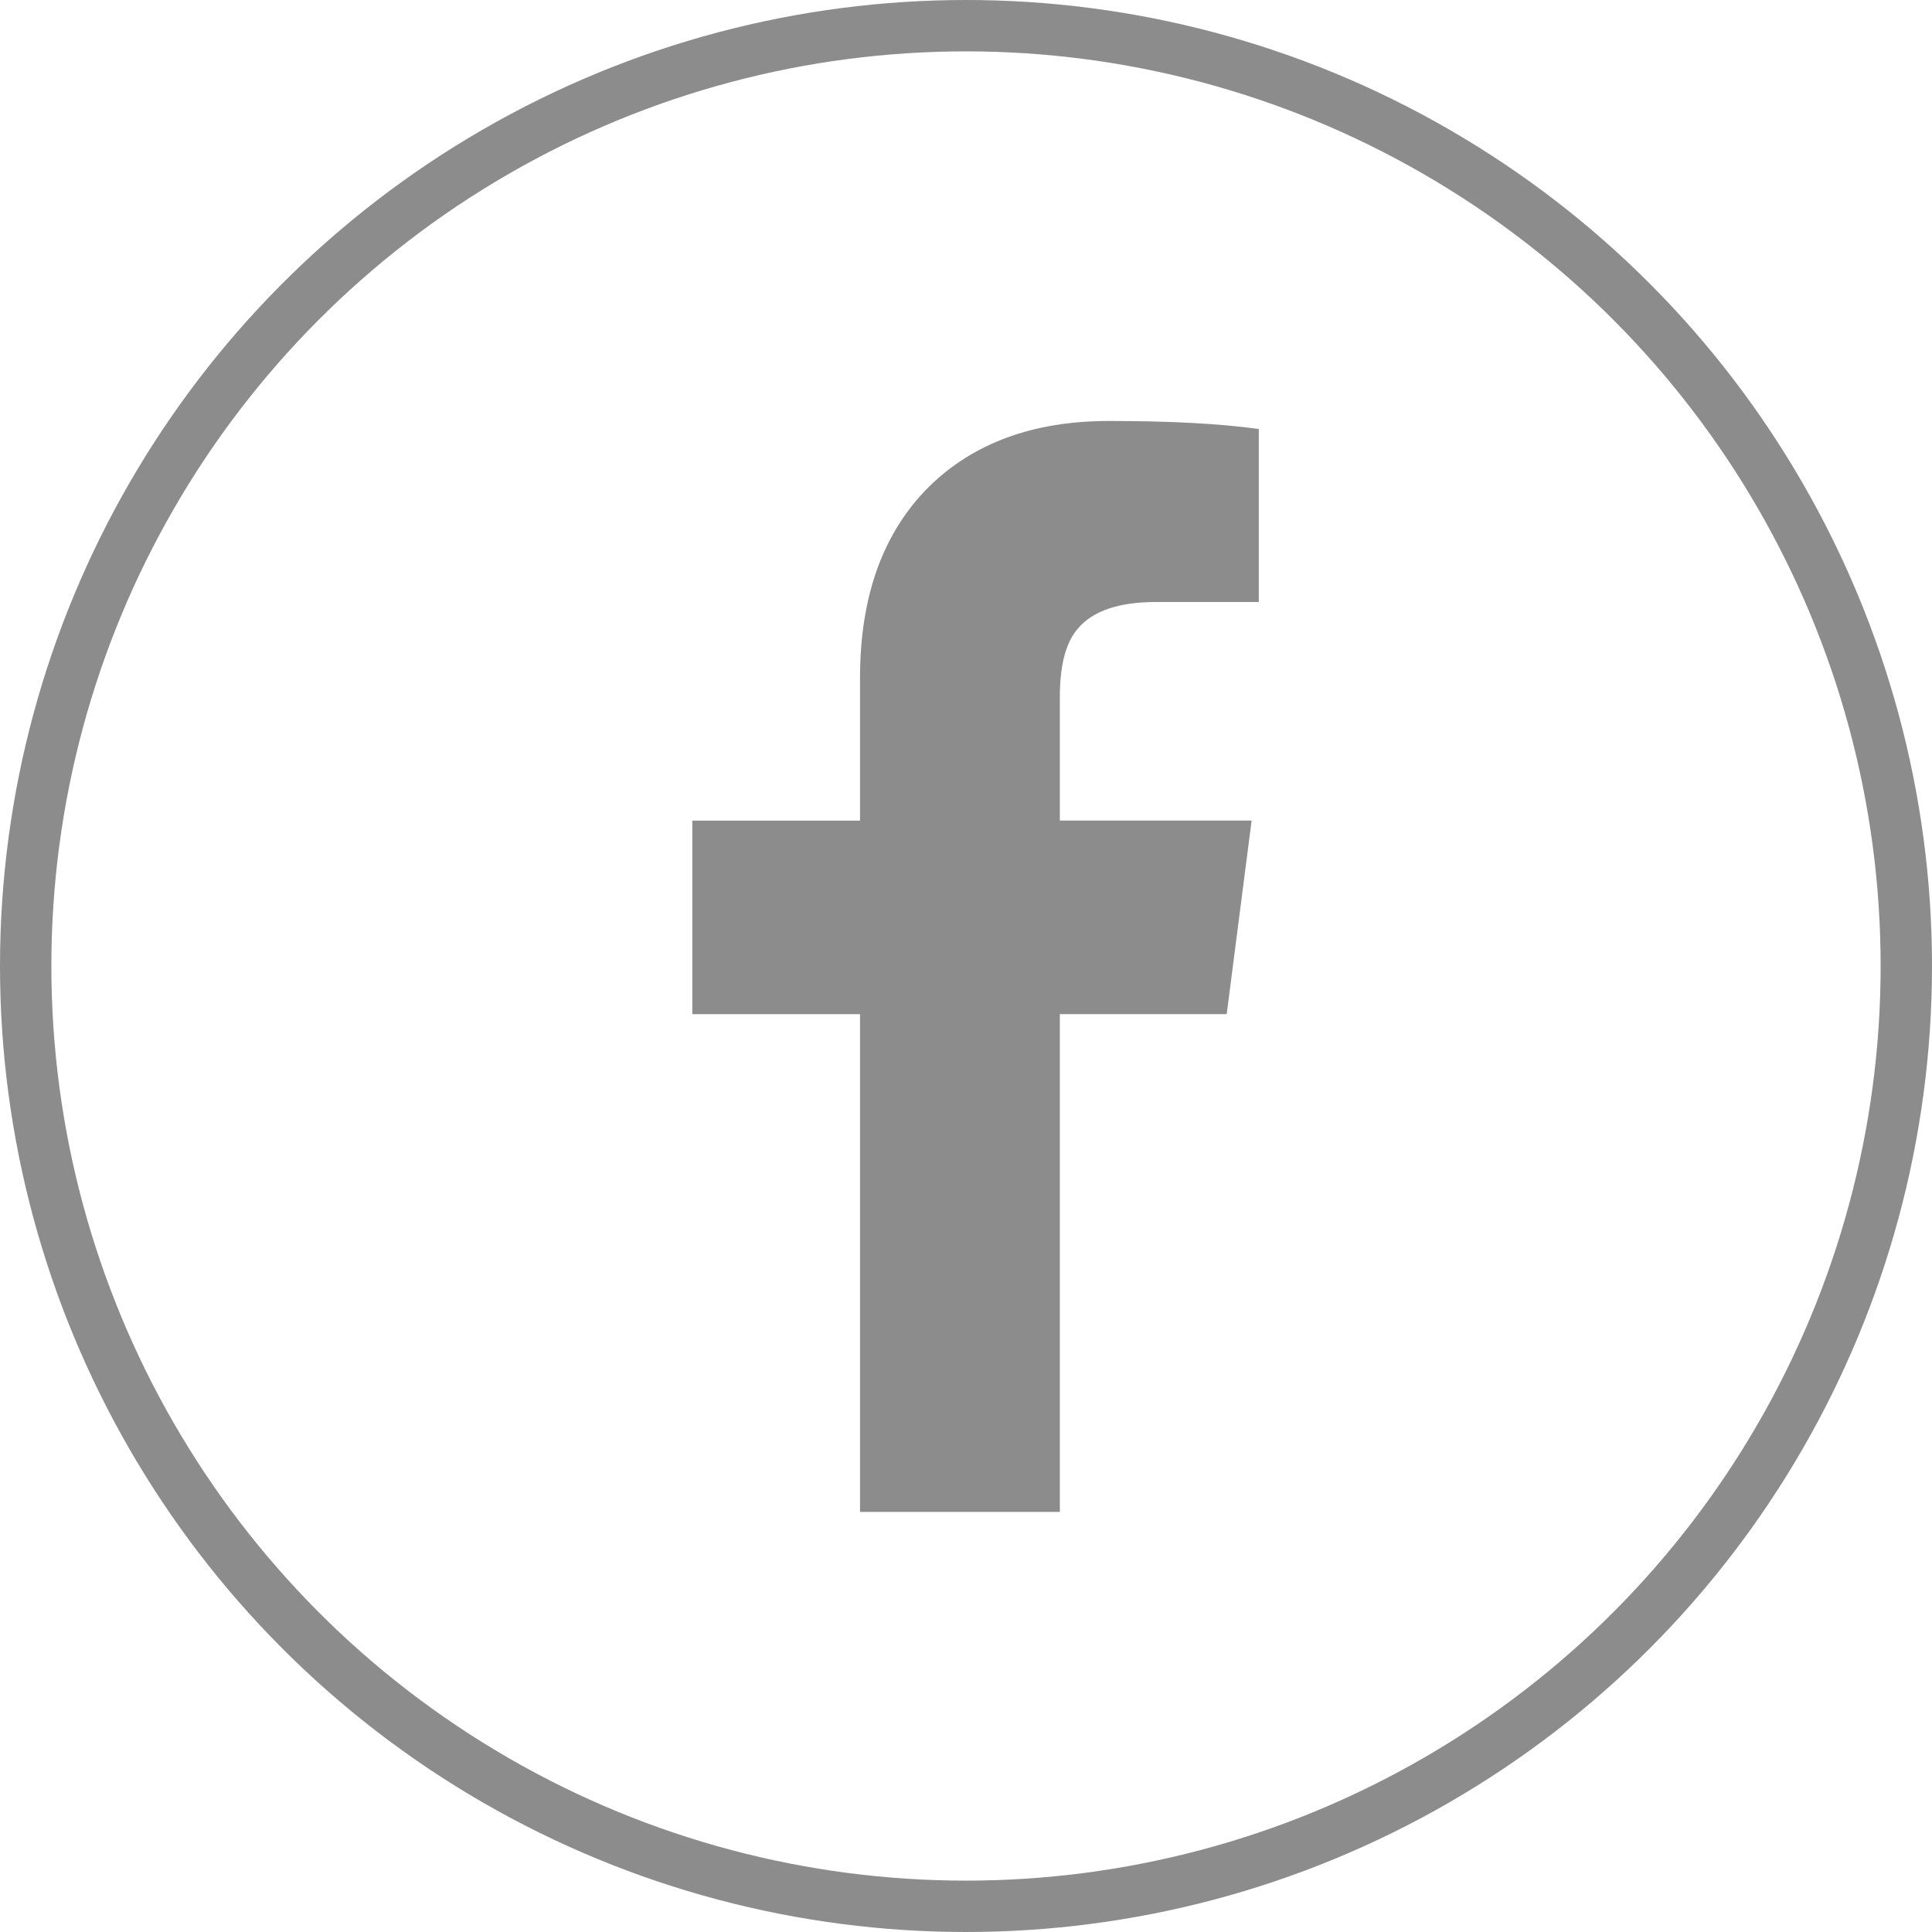
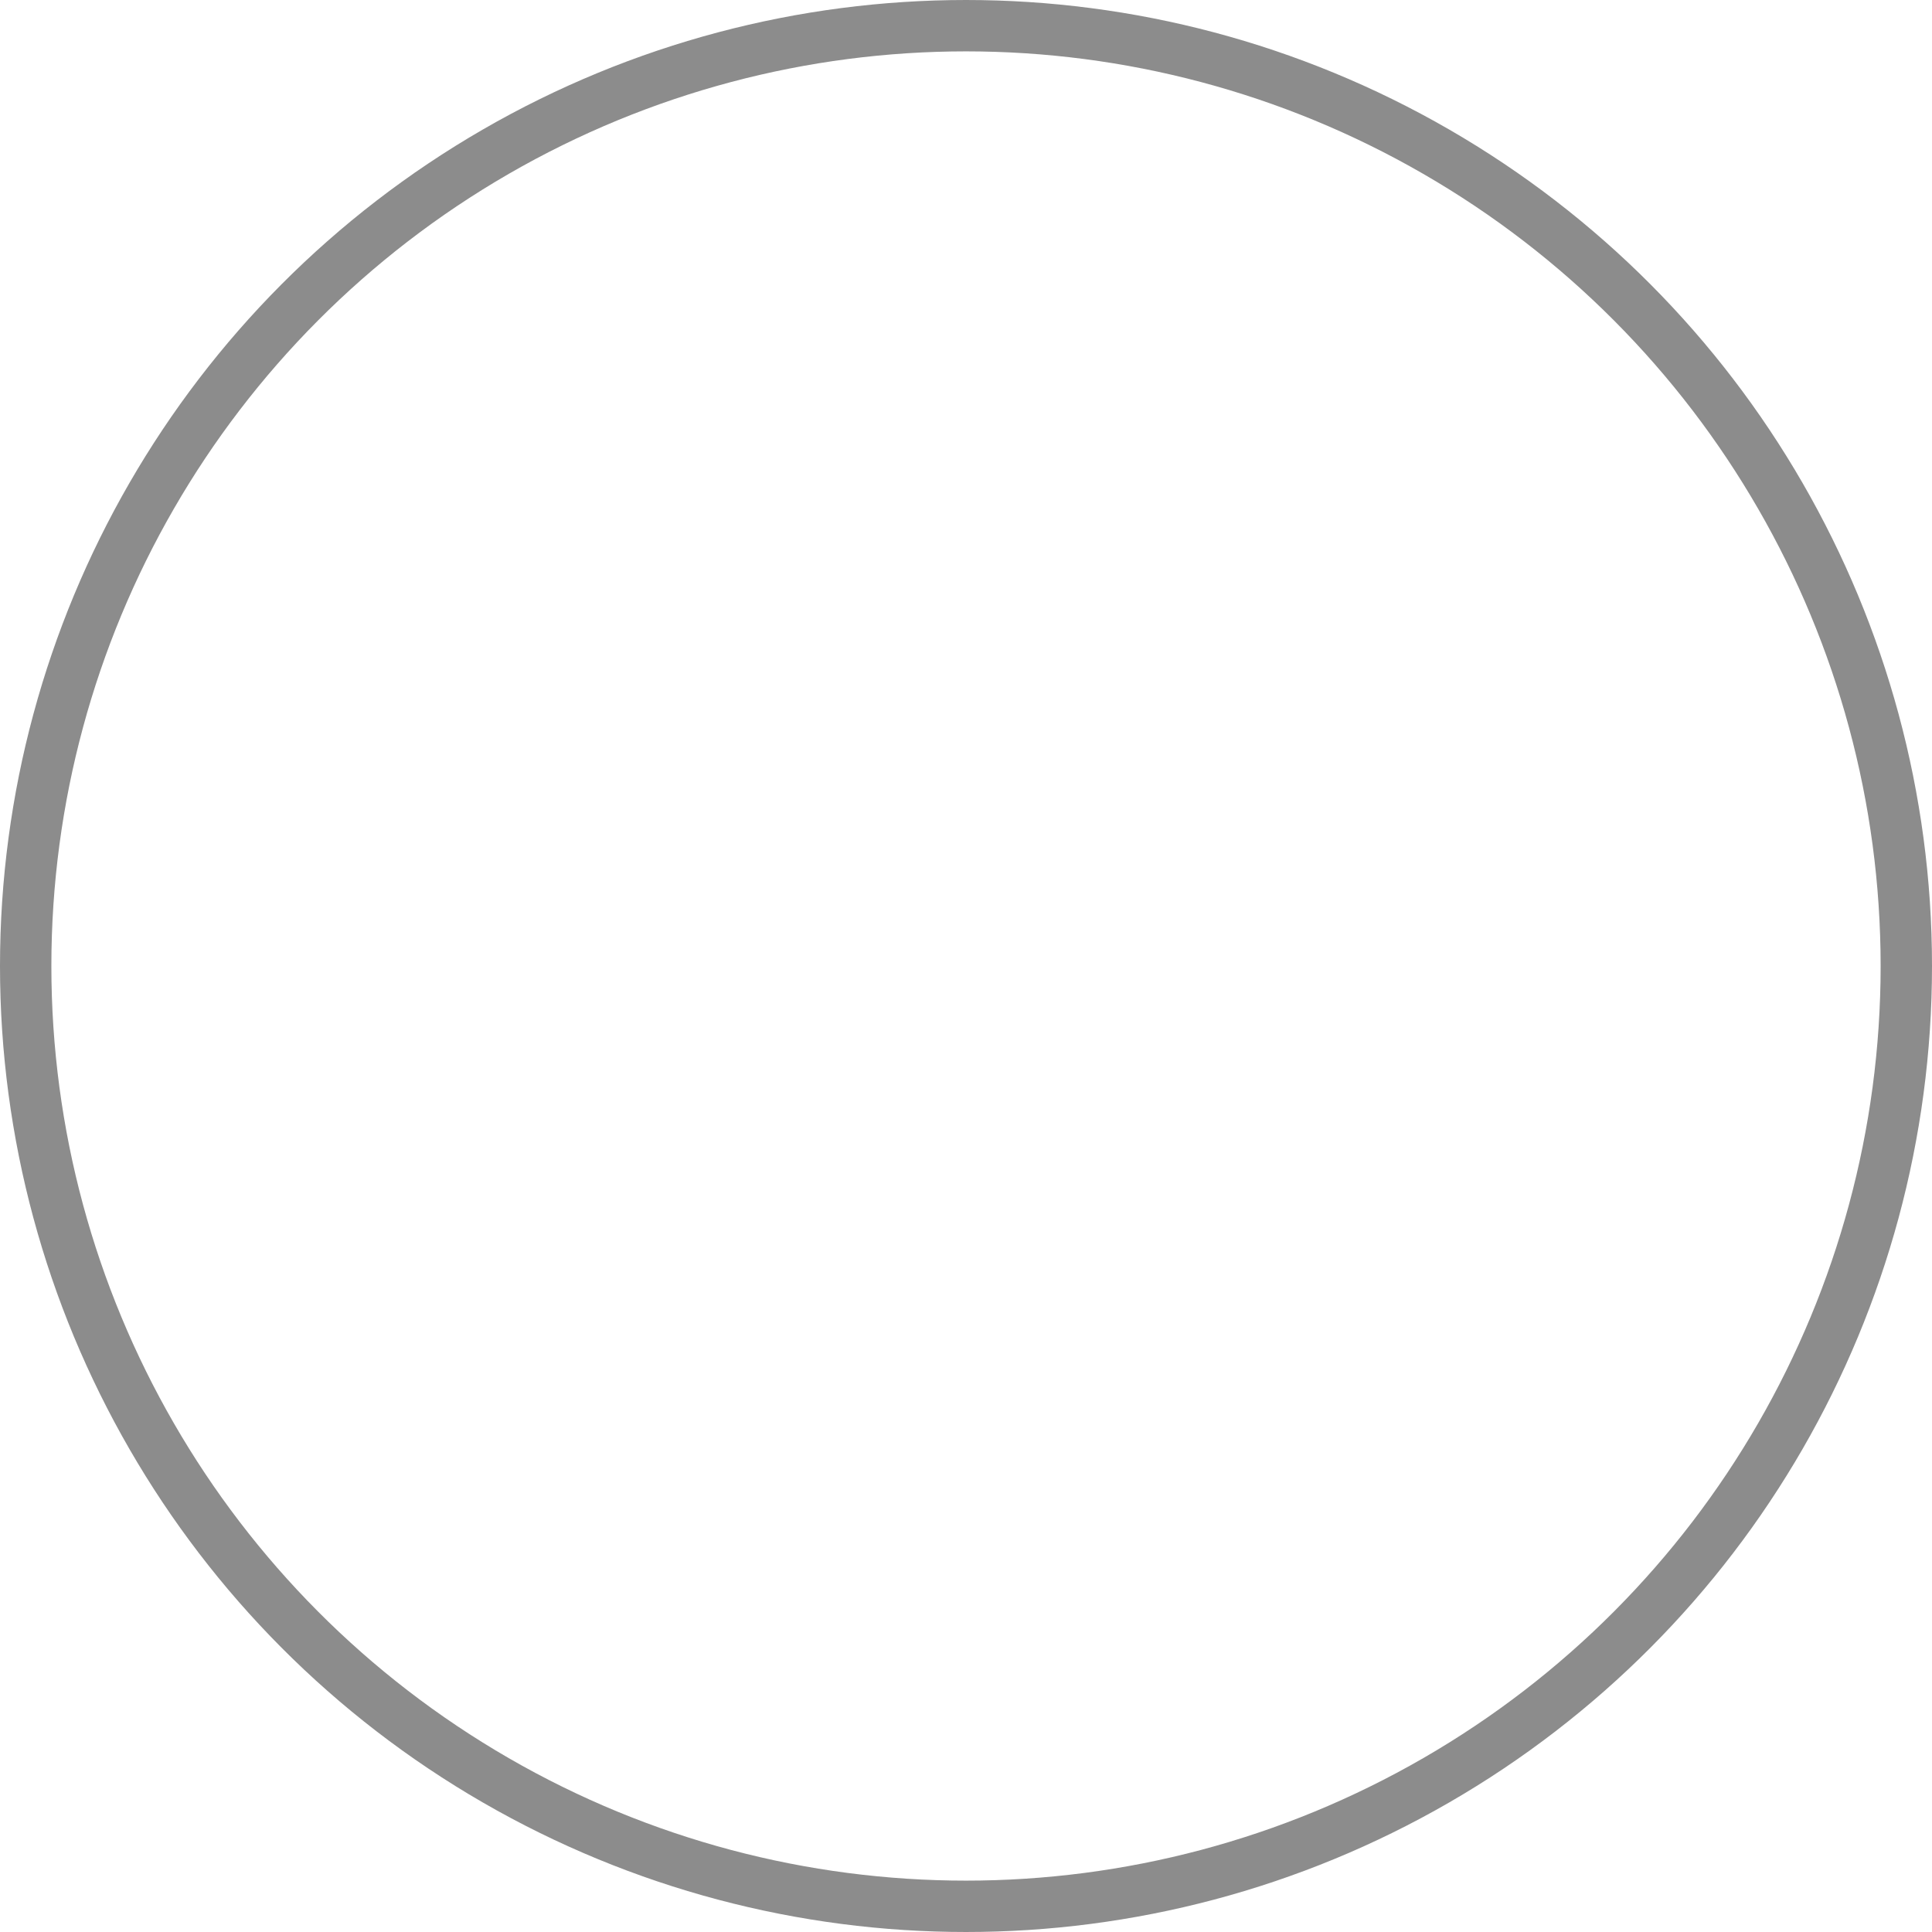
<svg xmlns="http://www.w3.org/2000/svg" version="1.1" id="Ebene_1" x="0px" y="0px" width="37.61px" height="37.61px" viewBox="0 0 37.61 37.61" style="enable-background:new 0 0 37.61 37.61;" xml:space="preserve">
  <g>
-     <path style="fill:#8C8C8C;" d="M20.632,19.743v9.689h-3.89v-9.689h-3.265v-3.768h3.265v-2.779c0-1.586,0.445-2.824,1.337-3.716   c0.868-0.856,2.038-1.285,3.508-1.285c1.192,0,2.165,0.052,2.918,0.156v3.368h-1.997c-0.729,0-1.239,0.174-1.528,0.521   c-0.231,0.267-0.348,0.707-0.348,1.32v2.414h3.733l-0.485,3.768H20.632z" />
    <g>
      <circle style="fill:none;stroke:#8C8C8C;" cx="18.805" cy="18.805" r="18.305" />
    </g>
  </g>
</svg>